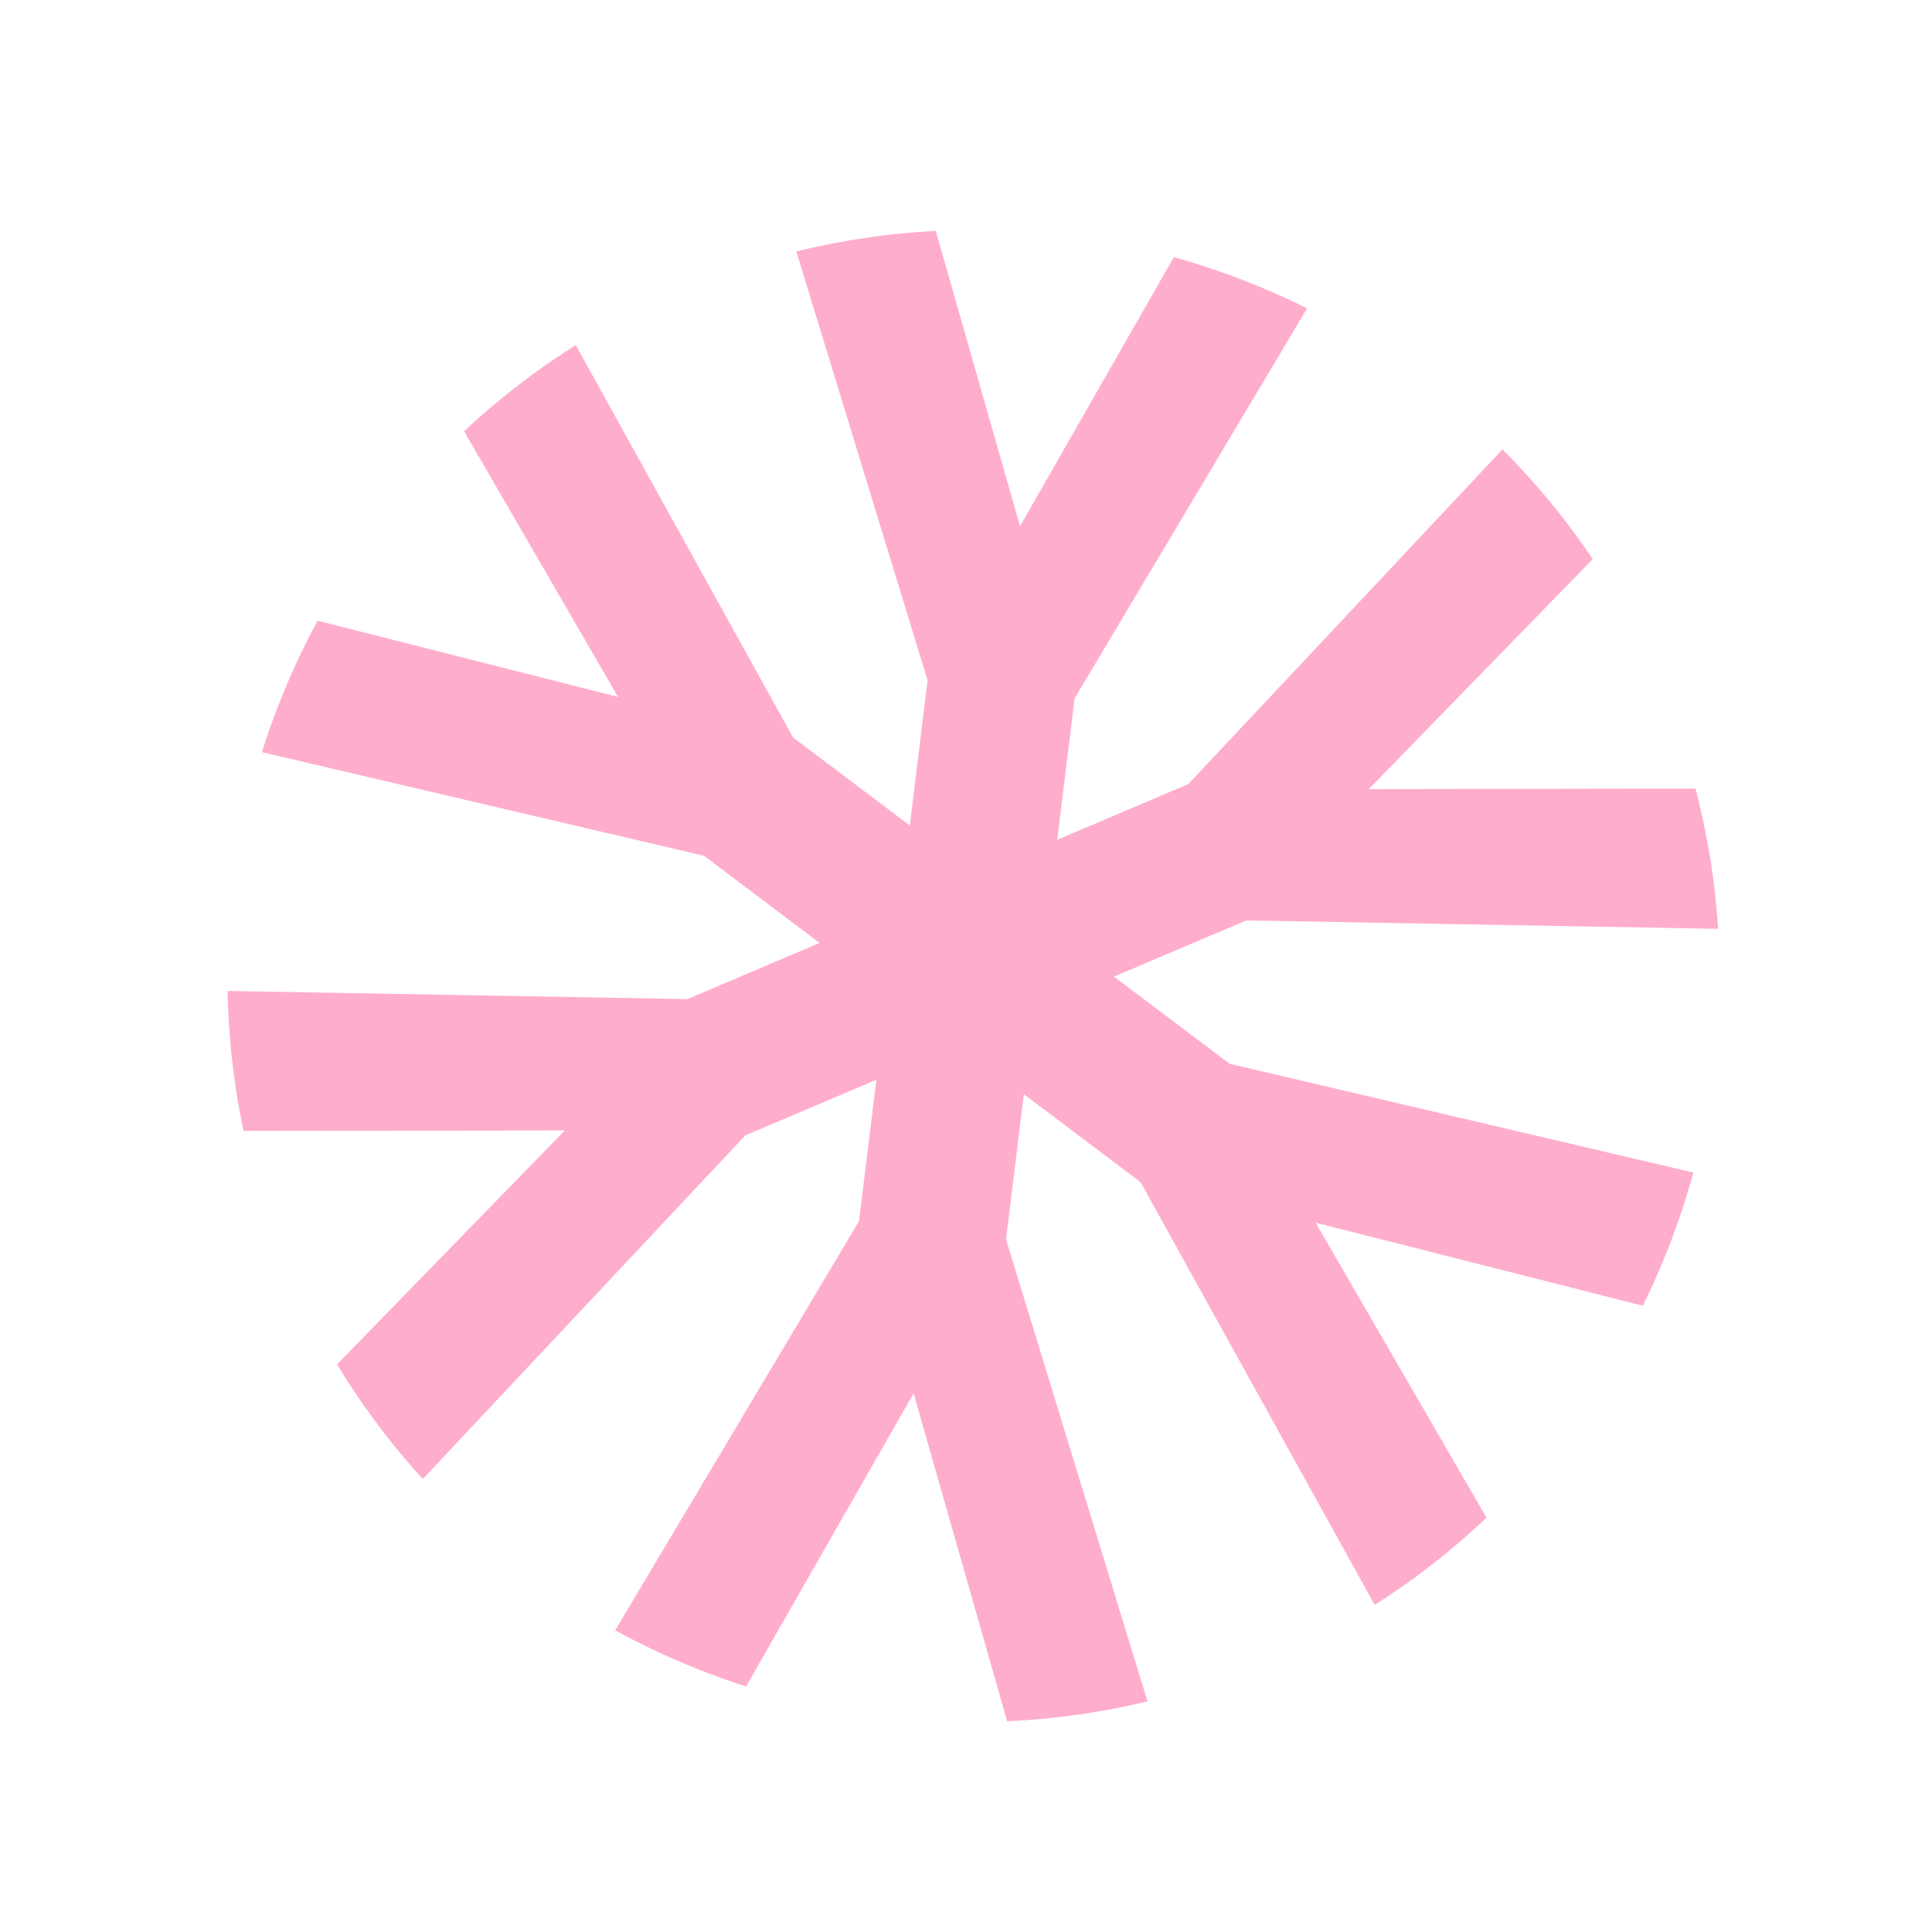
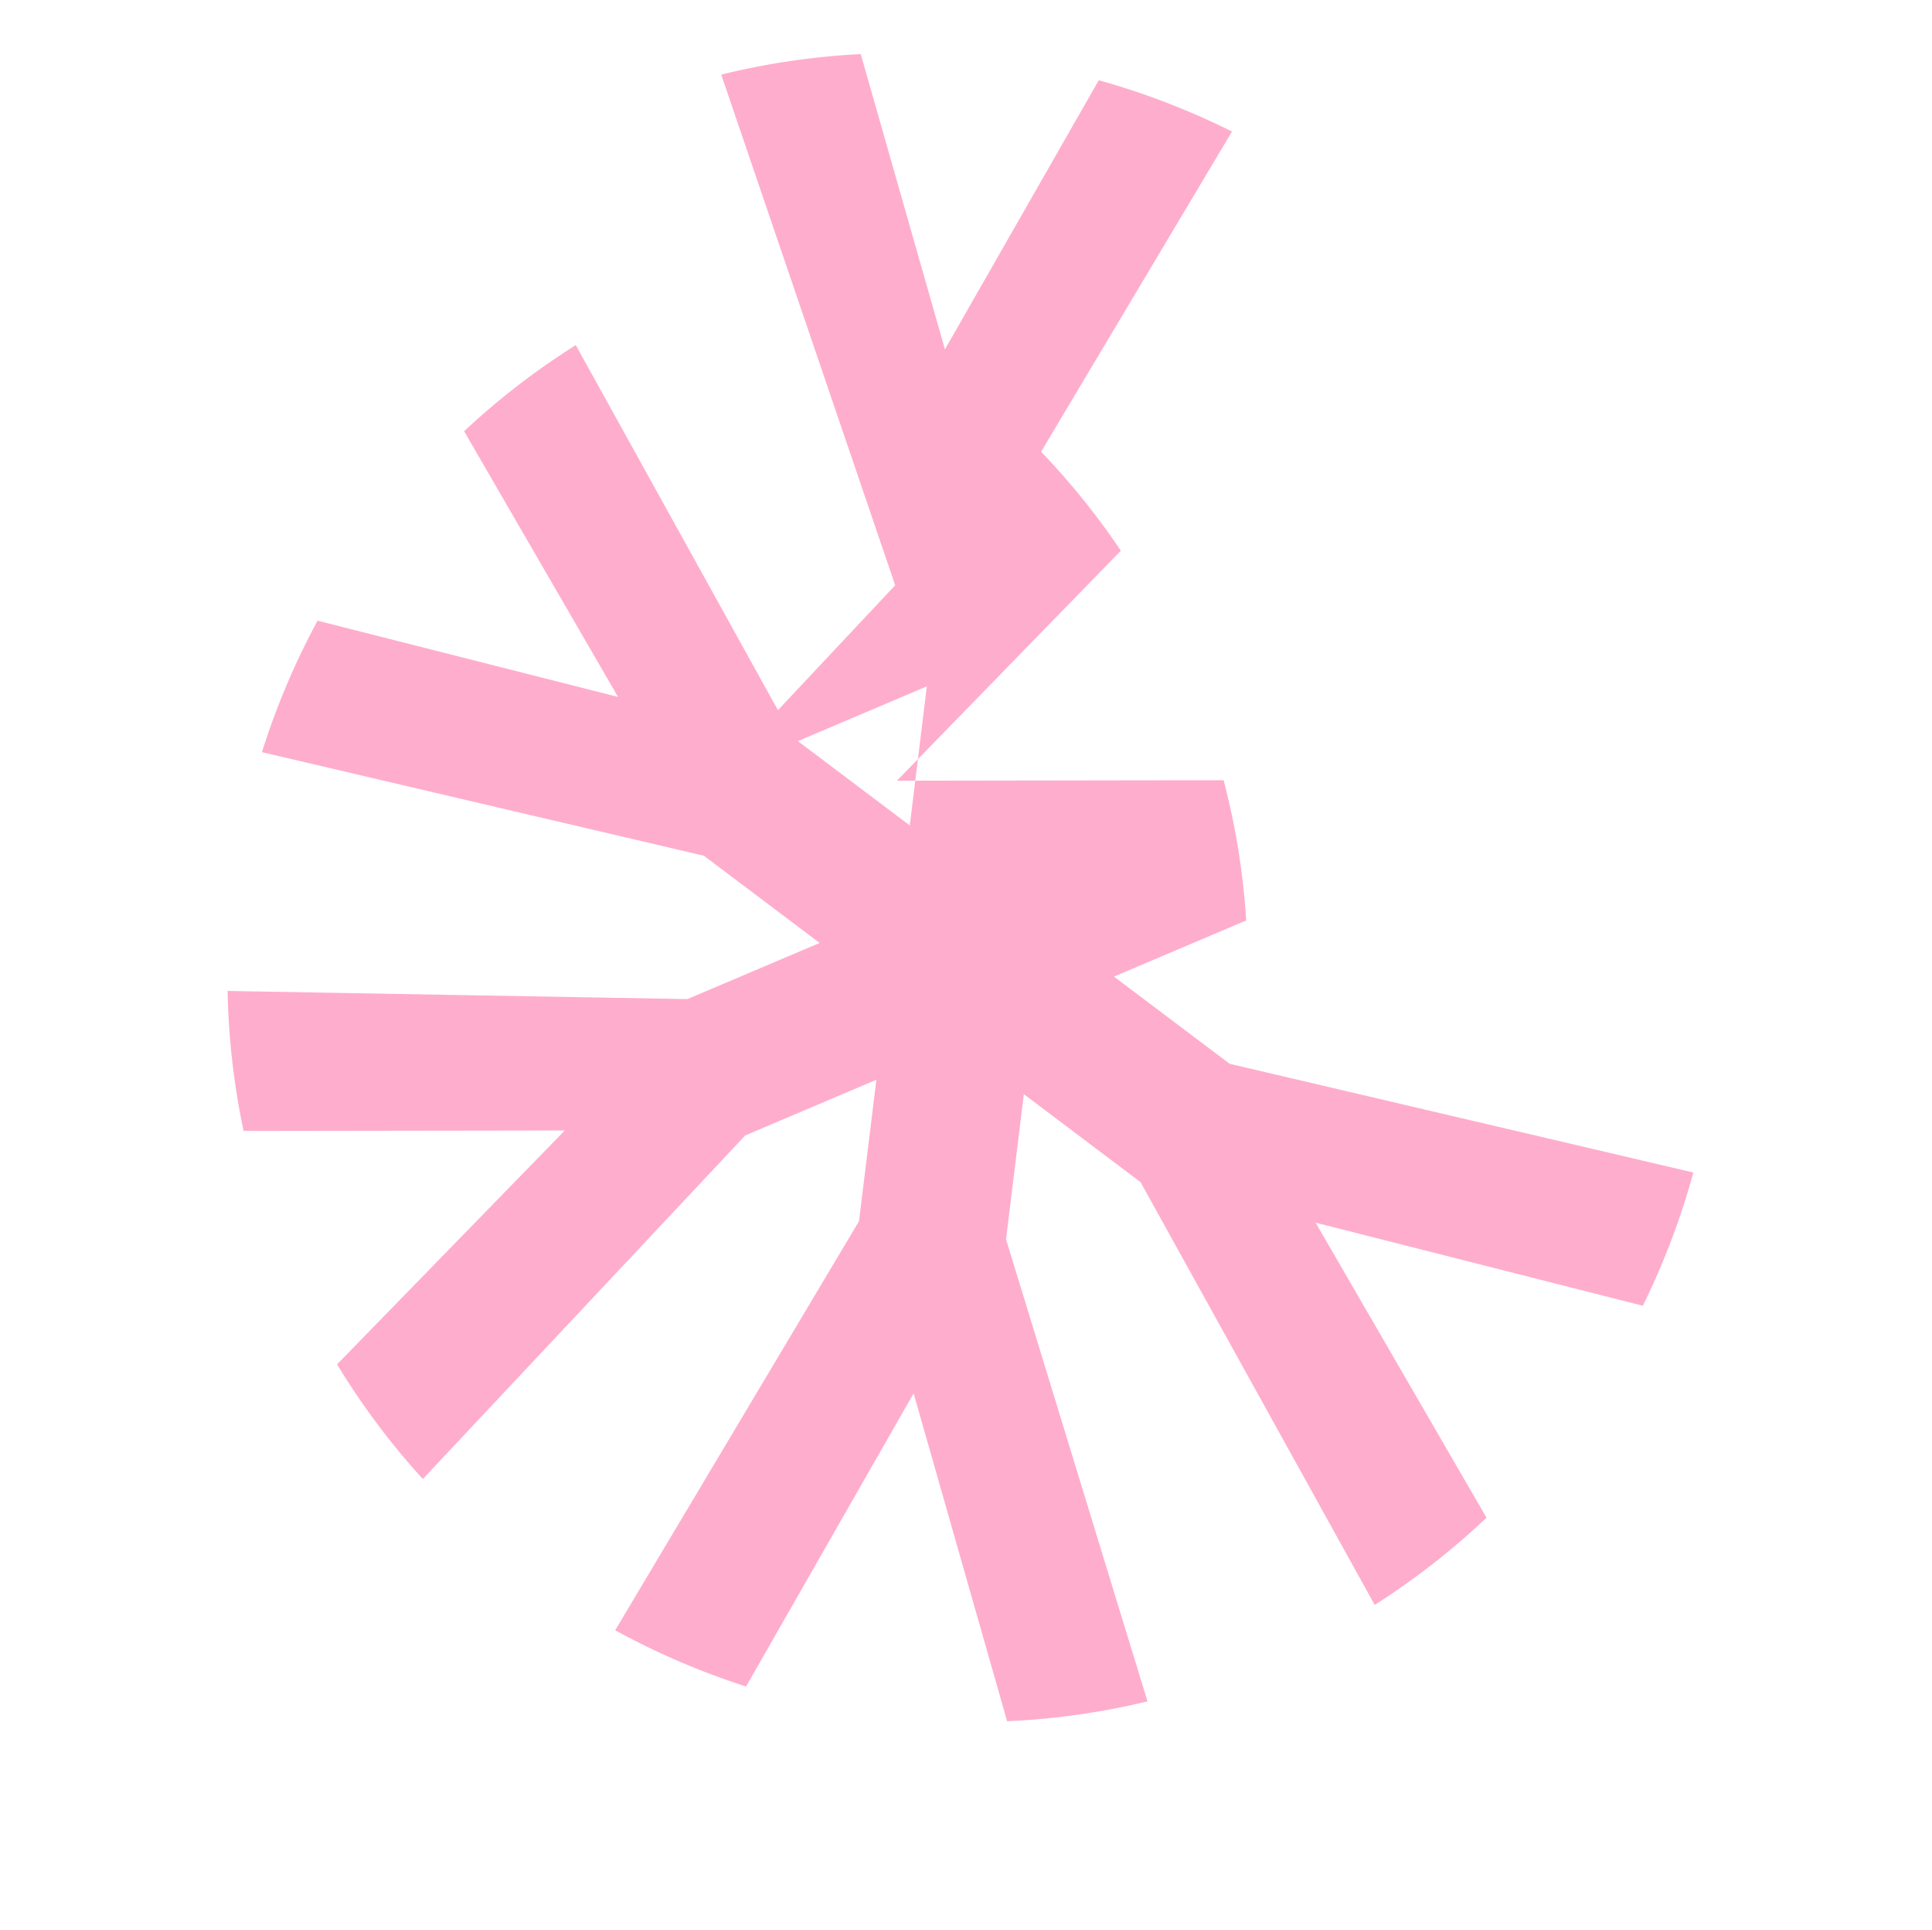
<svg xmlns="http://www.w3.org/2000/svg" width="451.821" height="451.355" viewBox="0 0 451.821 451.355">
-   <path id="Trazado_1711" data-name="Trazado 1711" d="M661.514,5270.5l-17.075,29.583L627.356,5270.5,616.441,5166.25a173.045,173.045,0,0,0-31.888,8.326l8.85,71.212-57.679-43.841a175.4,175.4,0,0,0-23.976,23.2l85.633,62.656,16.932,29.323H580.736l-98.184-43.753a173.605,173.605,0,0,0-9.342,31.572l69.148,29.243L472,5363.7a173.111,173.111,0,0,0,7.983,32.5l100.75-44.462h33.292l-16.646,28.835-89.825,65.729a175.711,175.711,0,0,0,23.028,24.047L593.4,5422.6l-9.825,79.064a171.426,171.426,0,0,0,32.013,8.552l11.765-112.322,17.084-29.583,17.075,29.583,11.765,112.322a171.522,171.522,0,0,0,32.022-8.552l-9.825-79.064,62.819,47.76a175.715,175.715,0,0,0,23.028-24.047L691.5,5380.58l-16.941-29.335h33.586L808.9,5396.152a172.272,172.272,0,0,0,7.938-32.227l-70.328-29.733,69.184-29.021a172.56,172.56,0,0,0-9.4-31.848l-98.157,43.308H674.853l16.645-28.823,85.633-62.656a175.405,175.405,0,0,0-23.976-23.2l-57.679,43.841,8.85-71.212a173.223,173.223,0,0,0-31.887-8.326Z" transform="matrix(0.921, -0.391, 0.391, 0.921, -2453.096, -4436.394)" fill="rgba(255,20,112,0.35)" />
+   <path id="Trazado_1711" data-name="Trazado 1711" d="M661.514,5270.5l-17.075,29.583L627.356,5270.5,616.441,5166.25a173.045,173.045,0,0,0-31.888,8.326l8.85,71.212-57.679-43.841a175.4,175.4,0,0,0-23.976,23.2l85.633,62.656,16.932,29.323H580.736l-98.184-43.753a173.605,173.605,0,0,0-9.342,31.572l69.148,29.243L472,5363.7a173.111,173.111,0,0,0,7.983,32.5l100.75-44.462h33.292l-16.646,28.835-89.825,65.729a175.711,175.711,0,0,0,23.028,24.047L593.4,5422.6l-9.825,79.064a171.426,171.426,0,0,0,32.013,8.552l11.765-112.322,17.084-29.583,17.075,29.583,11.765,112.322a171.522,171.522,0,0,0,32.022-8.552l-9.825-79.064,62.819,47.76a175.715,175.715,0,0,0,23.028-24.047L691.5,5380.58l-16.941-29.335h33.586a172.272,172.272,0,0,0,7.938-32.227l-70.328-29.733,69.184-29.021a172.56,172.56,0,0,0-9.4-31.848l-98.157,43.308H674.853l16.645-28.823,85.633-62.656a175.405,175.405,0,0,0-23.976-23.2l-57.679,43.841,8.85-71.212a173.223,173.223,0,0,0-31.887-8.326Z" transform="matrix(0.921, -0.391, 0.391, 0.921, -2453.096, -4436.394)" fill="rgba(255,20,112,0.35)" />
</svg>